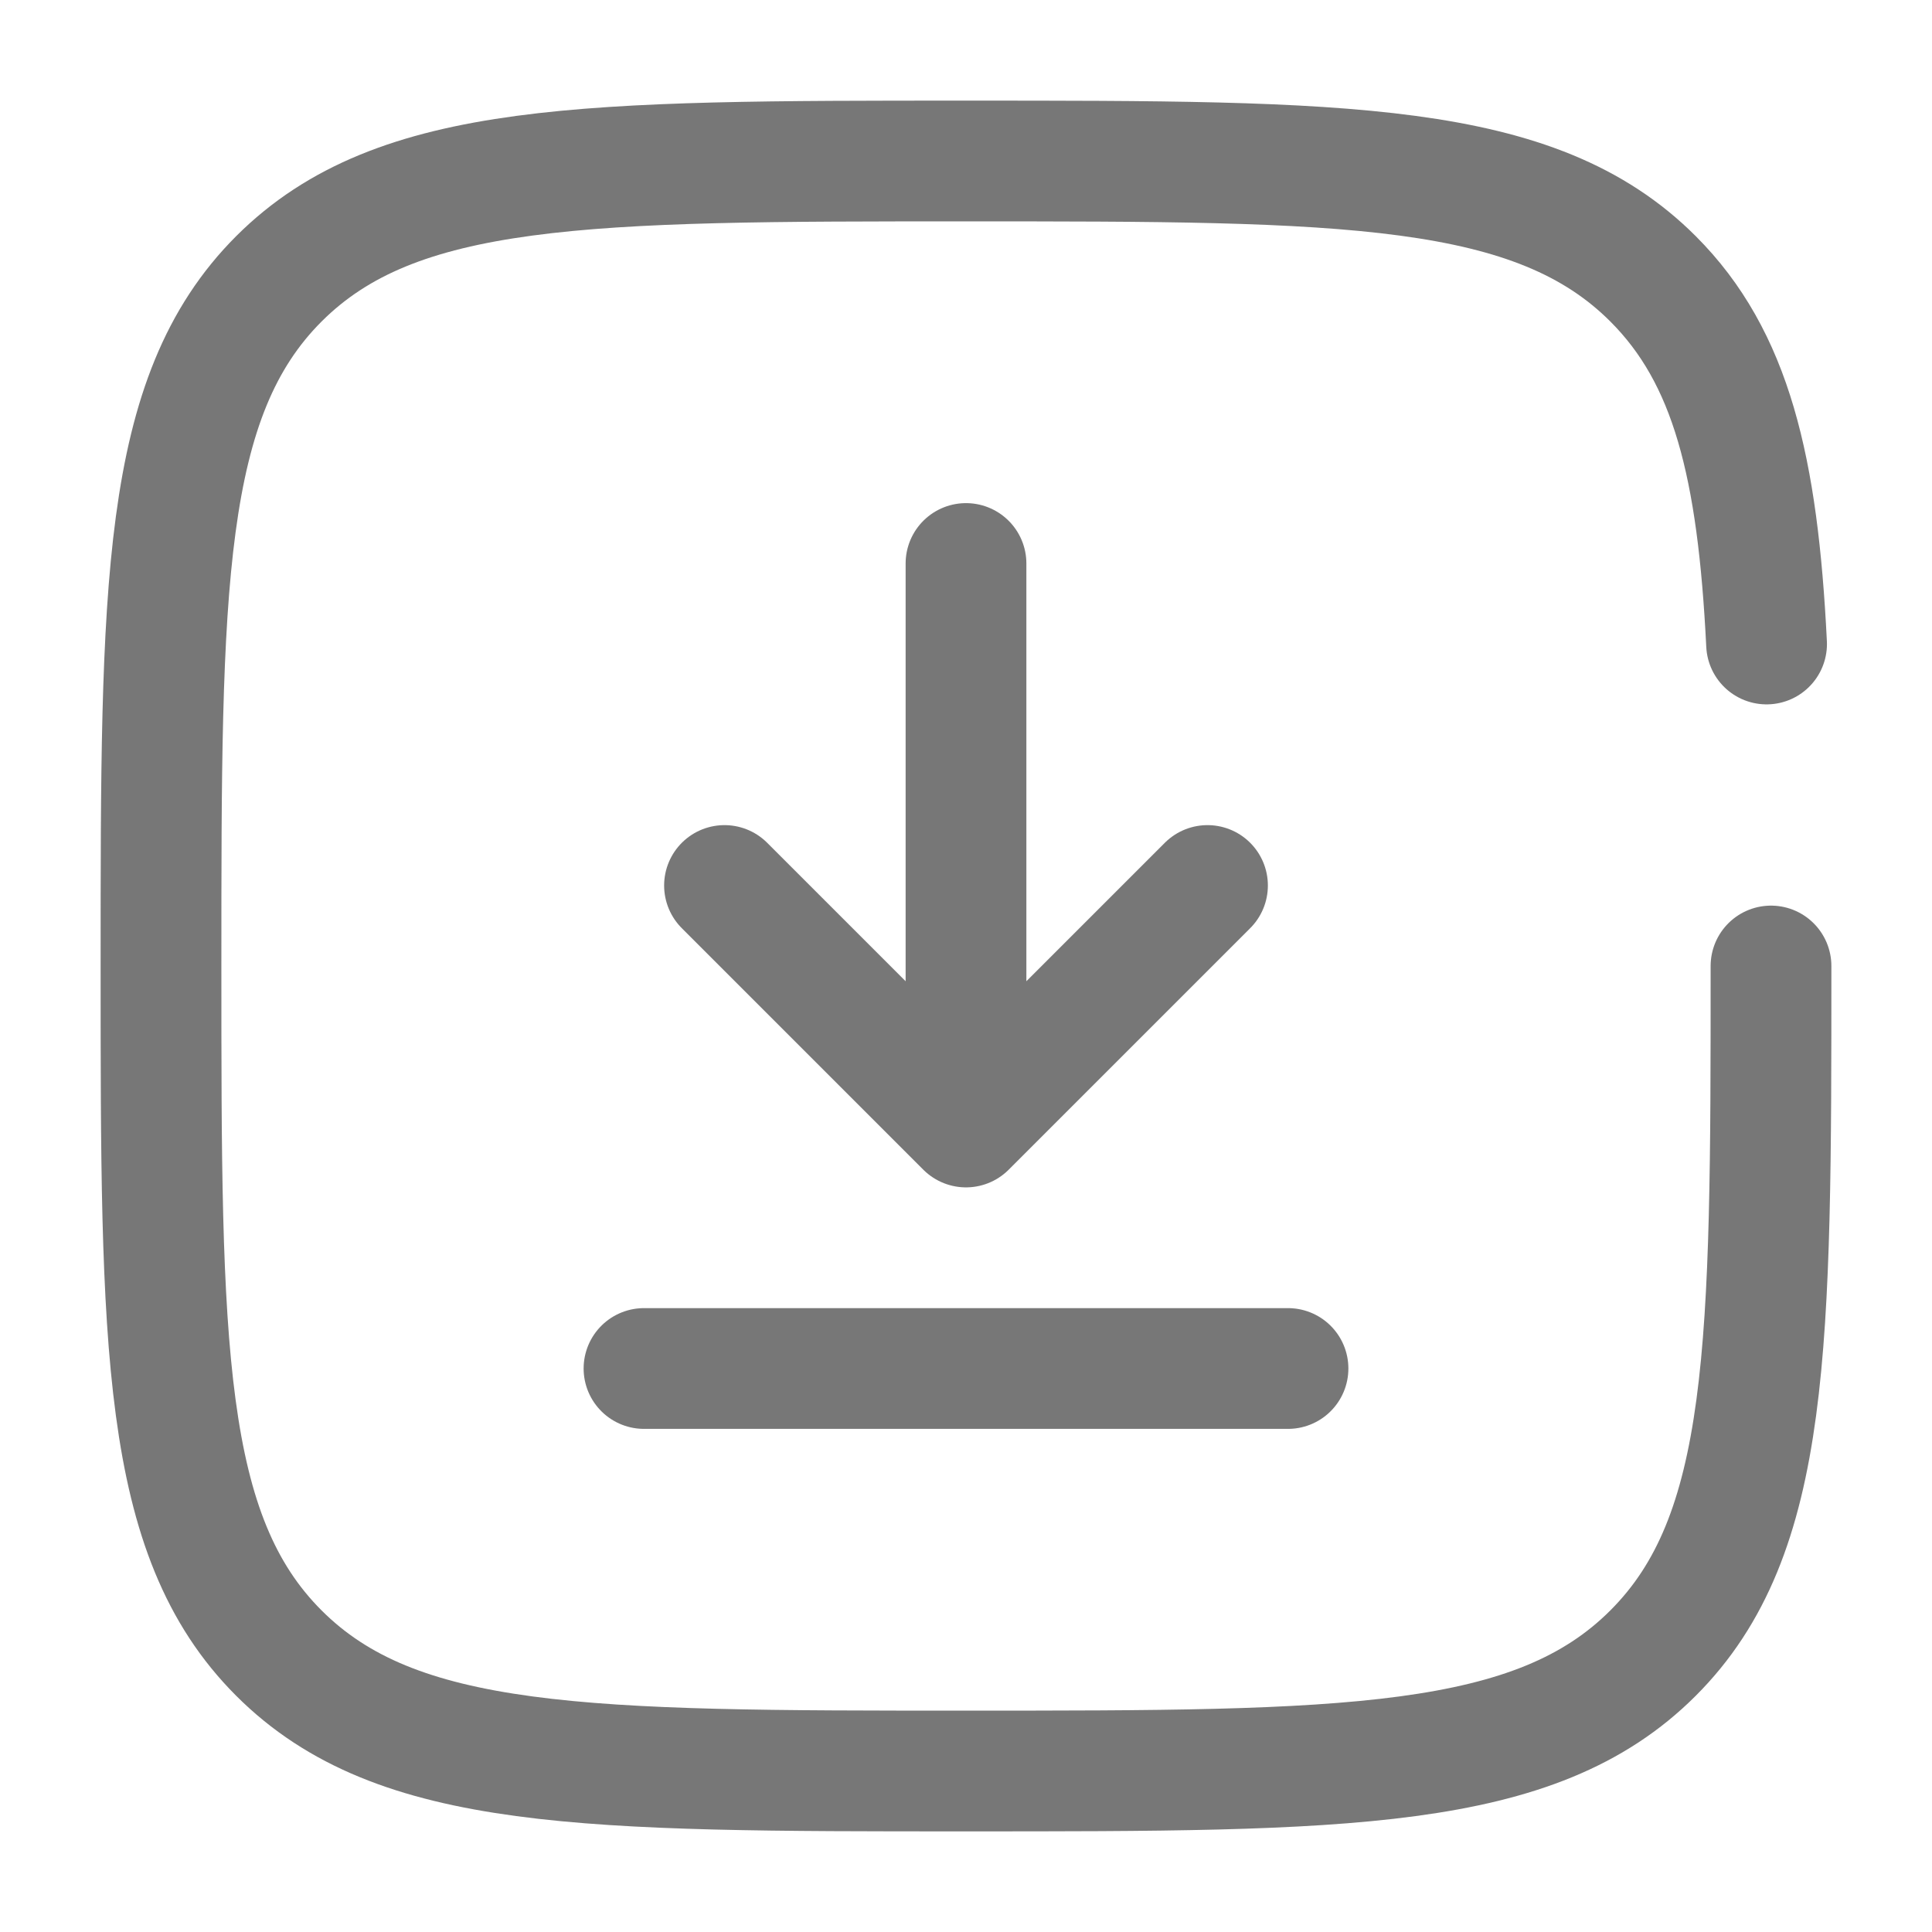
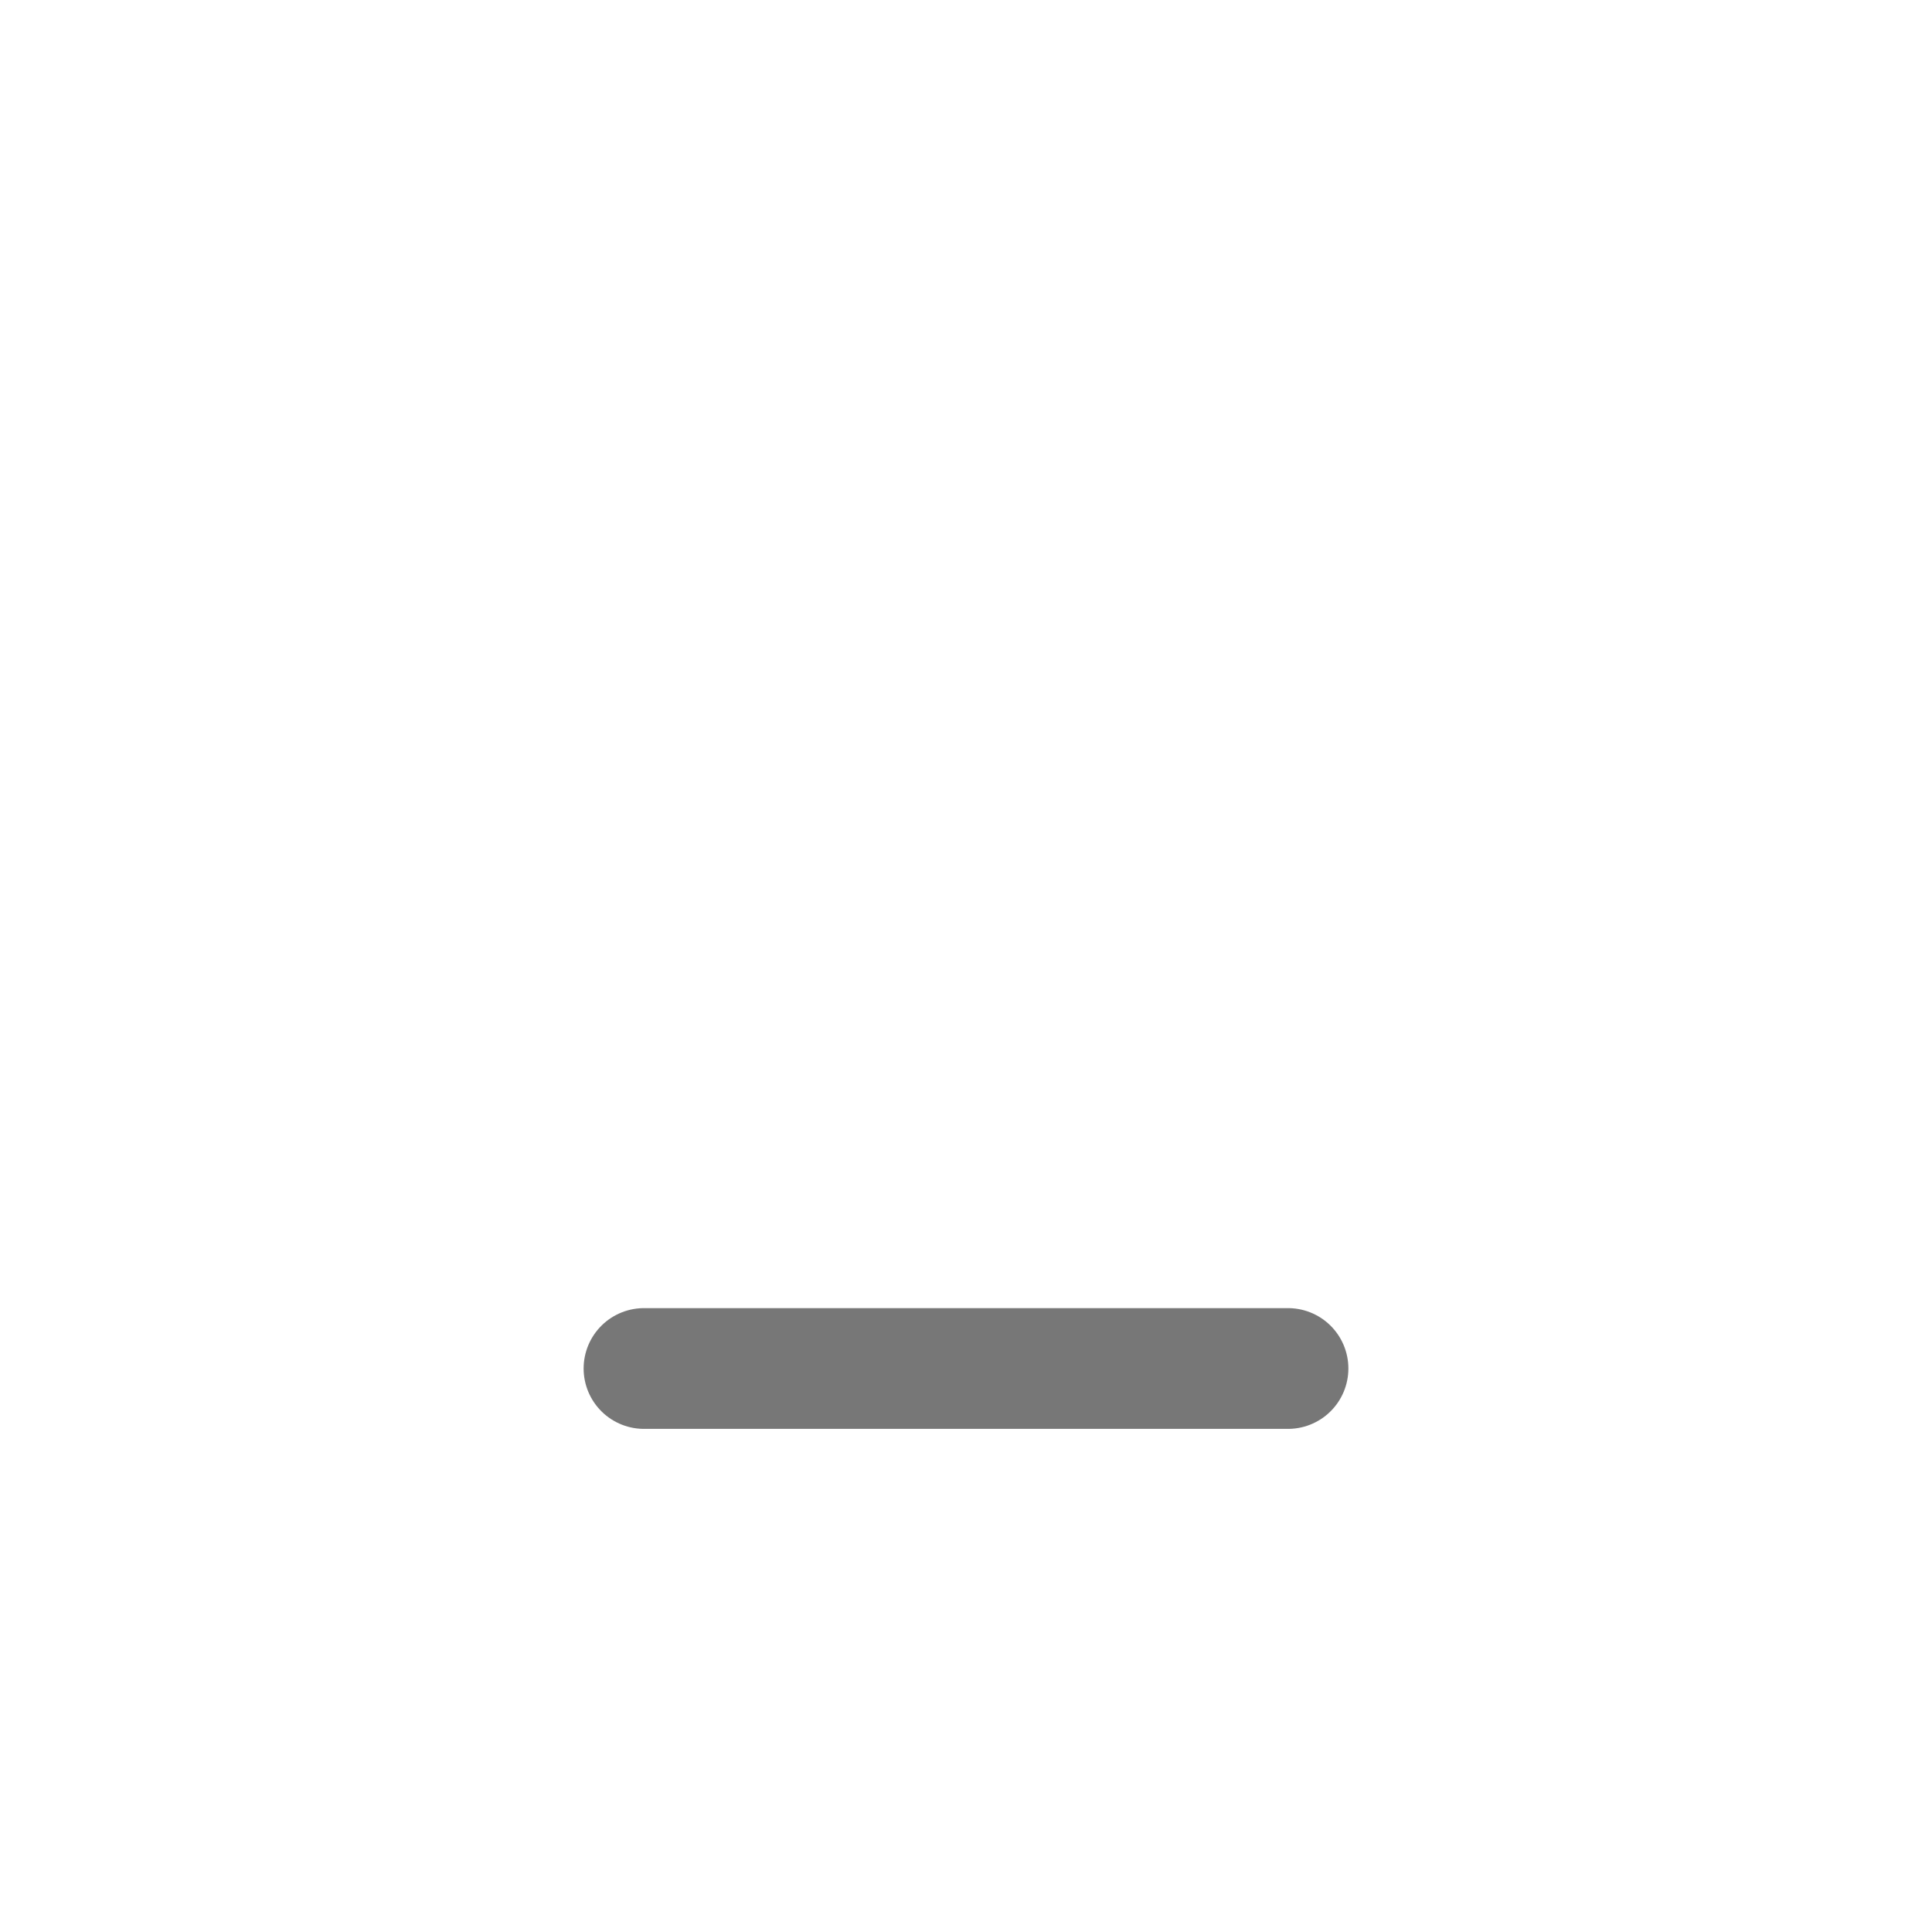
<svg xmlns="http://www.w3.org/2000/svg" viewBox="0 0 24 24" fill="none">
-   <path d="M12 7L12 14M12 14L15 11M12 14L9 11" stroke="#777" stroke-width="1.5" stroke-linecap="round" stroke-linejoin="round" />
  <path d="M16 17H12H8" stroke="#777" stroke-width="1.5" stroke-linecap="round" />
-   <path d="M22 12C22 16.714 22 19.071 20.535 20.535C19.071 22 16.714 22 12 22C7.286 22 4.929 22 3.464 20.535C2 19.071 2 16.714 2 12C2 7.286 2 4.929 3.464 3.464C4.929 2 7.286 2 12 2C16.714 2 19.071 2 20.535 3.464C21.509 4.438 21.836 5.807 21.945 8" stroke="#777" stroke-width="1.5" stroke-linecap="round" />
</svg>